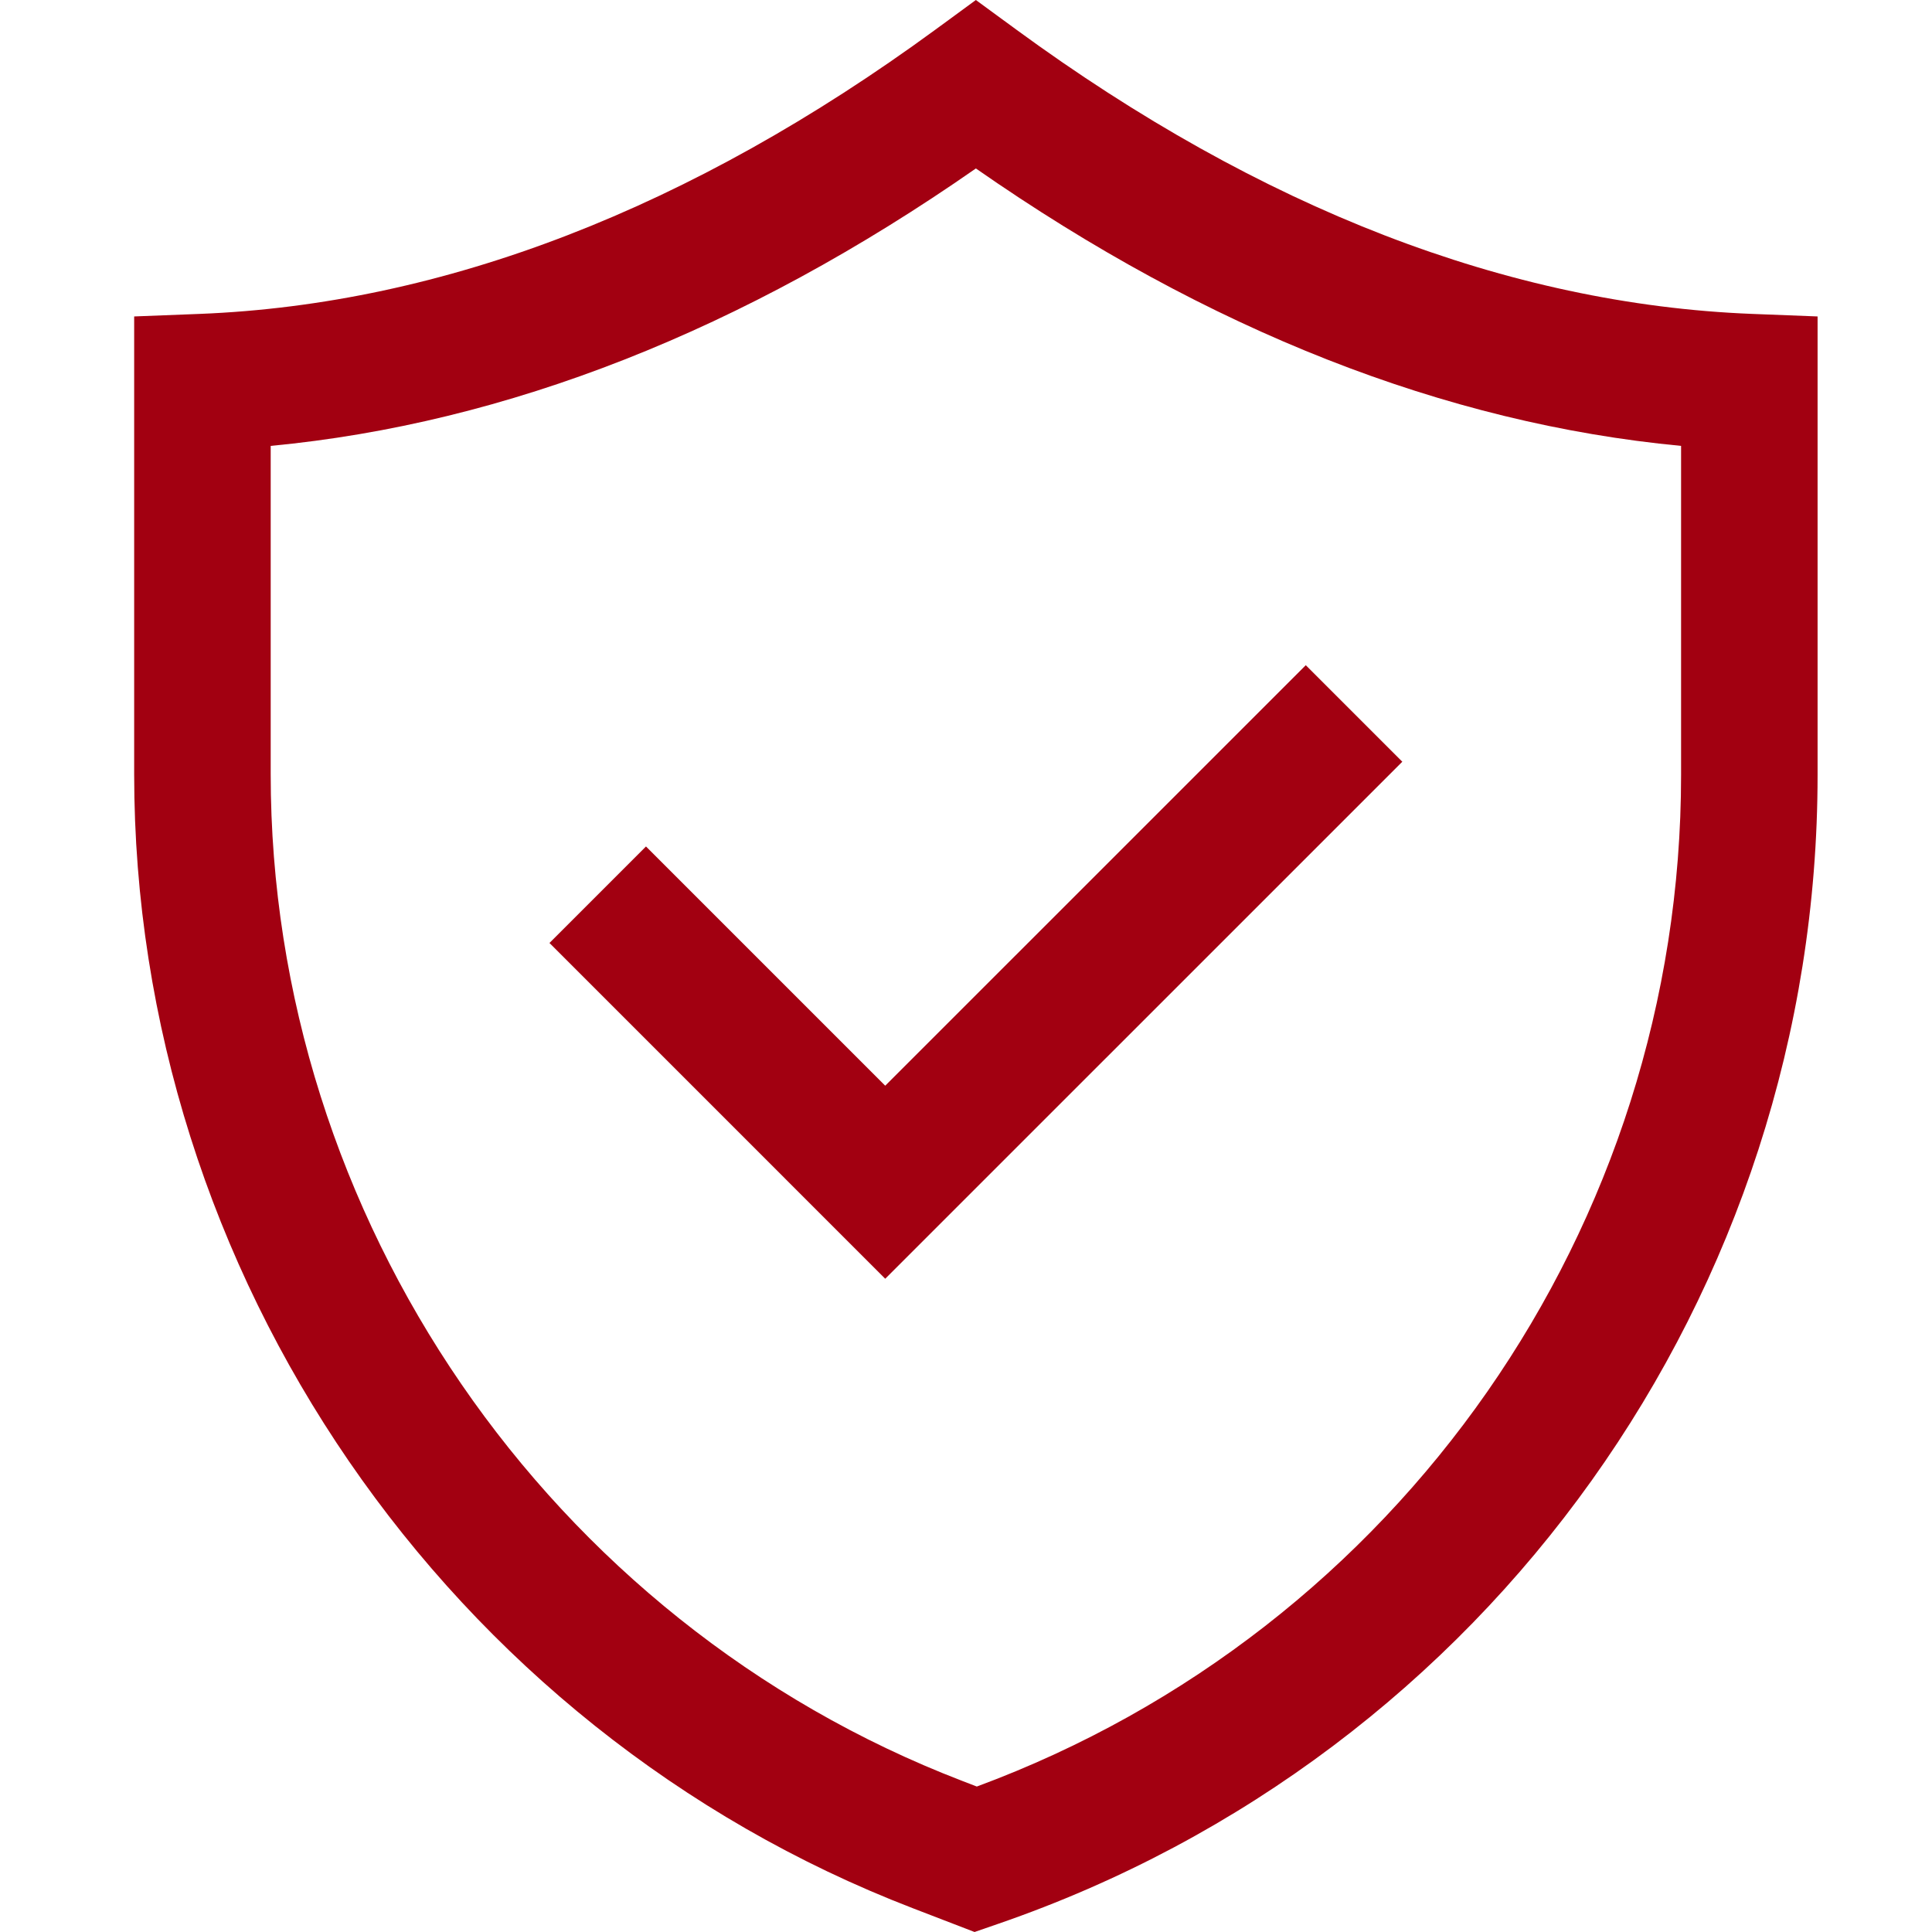
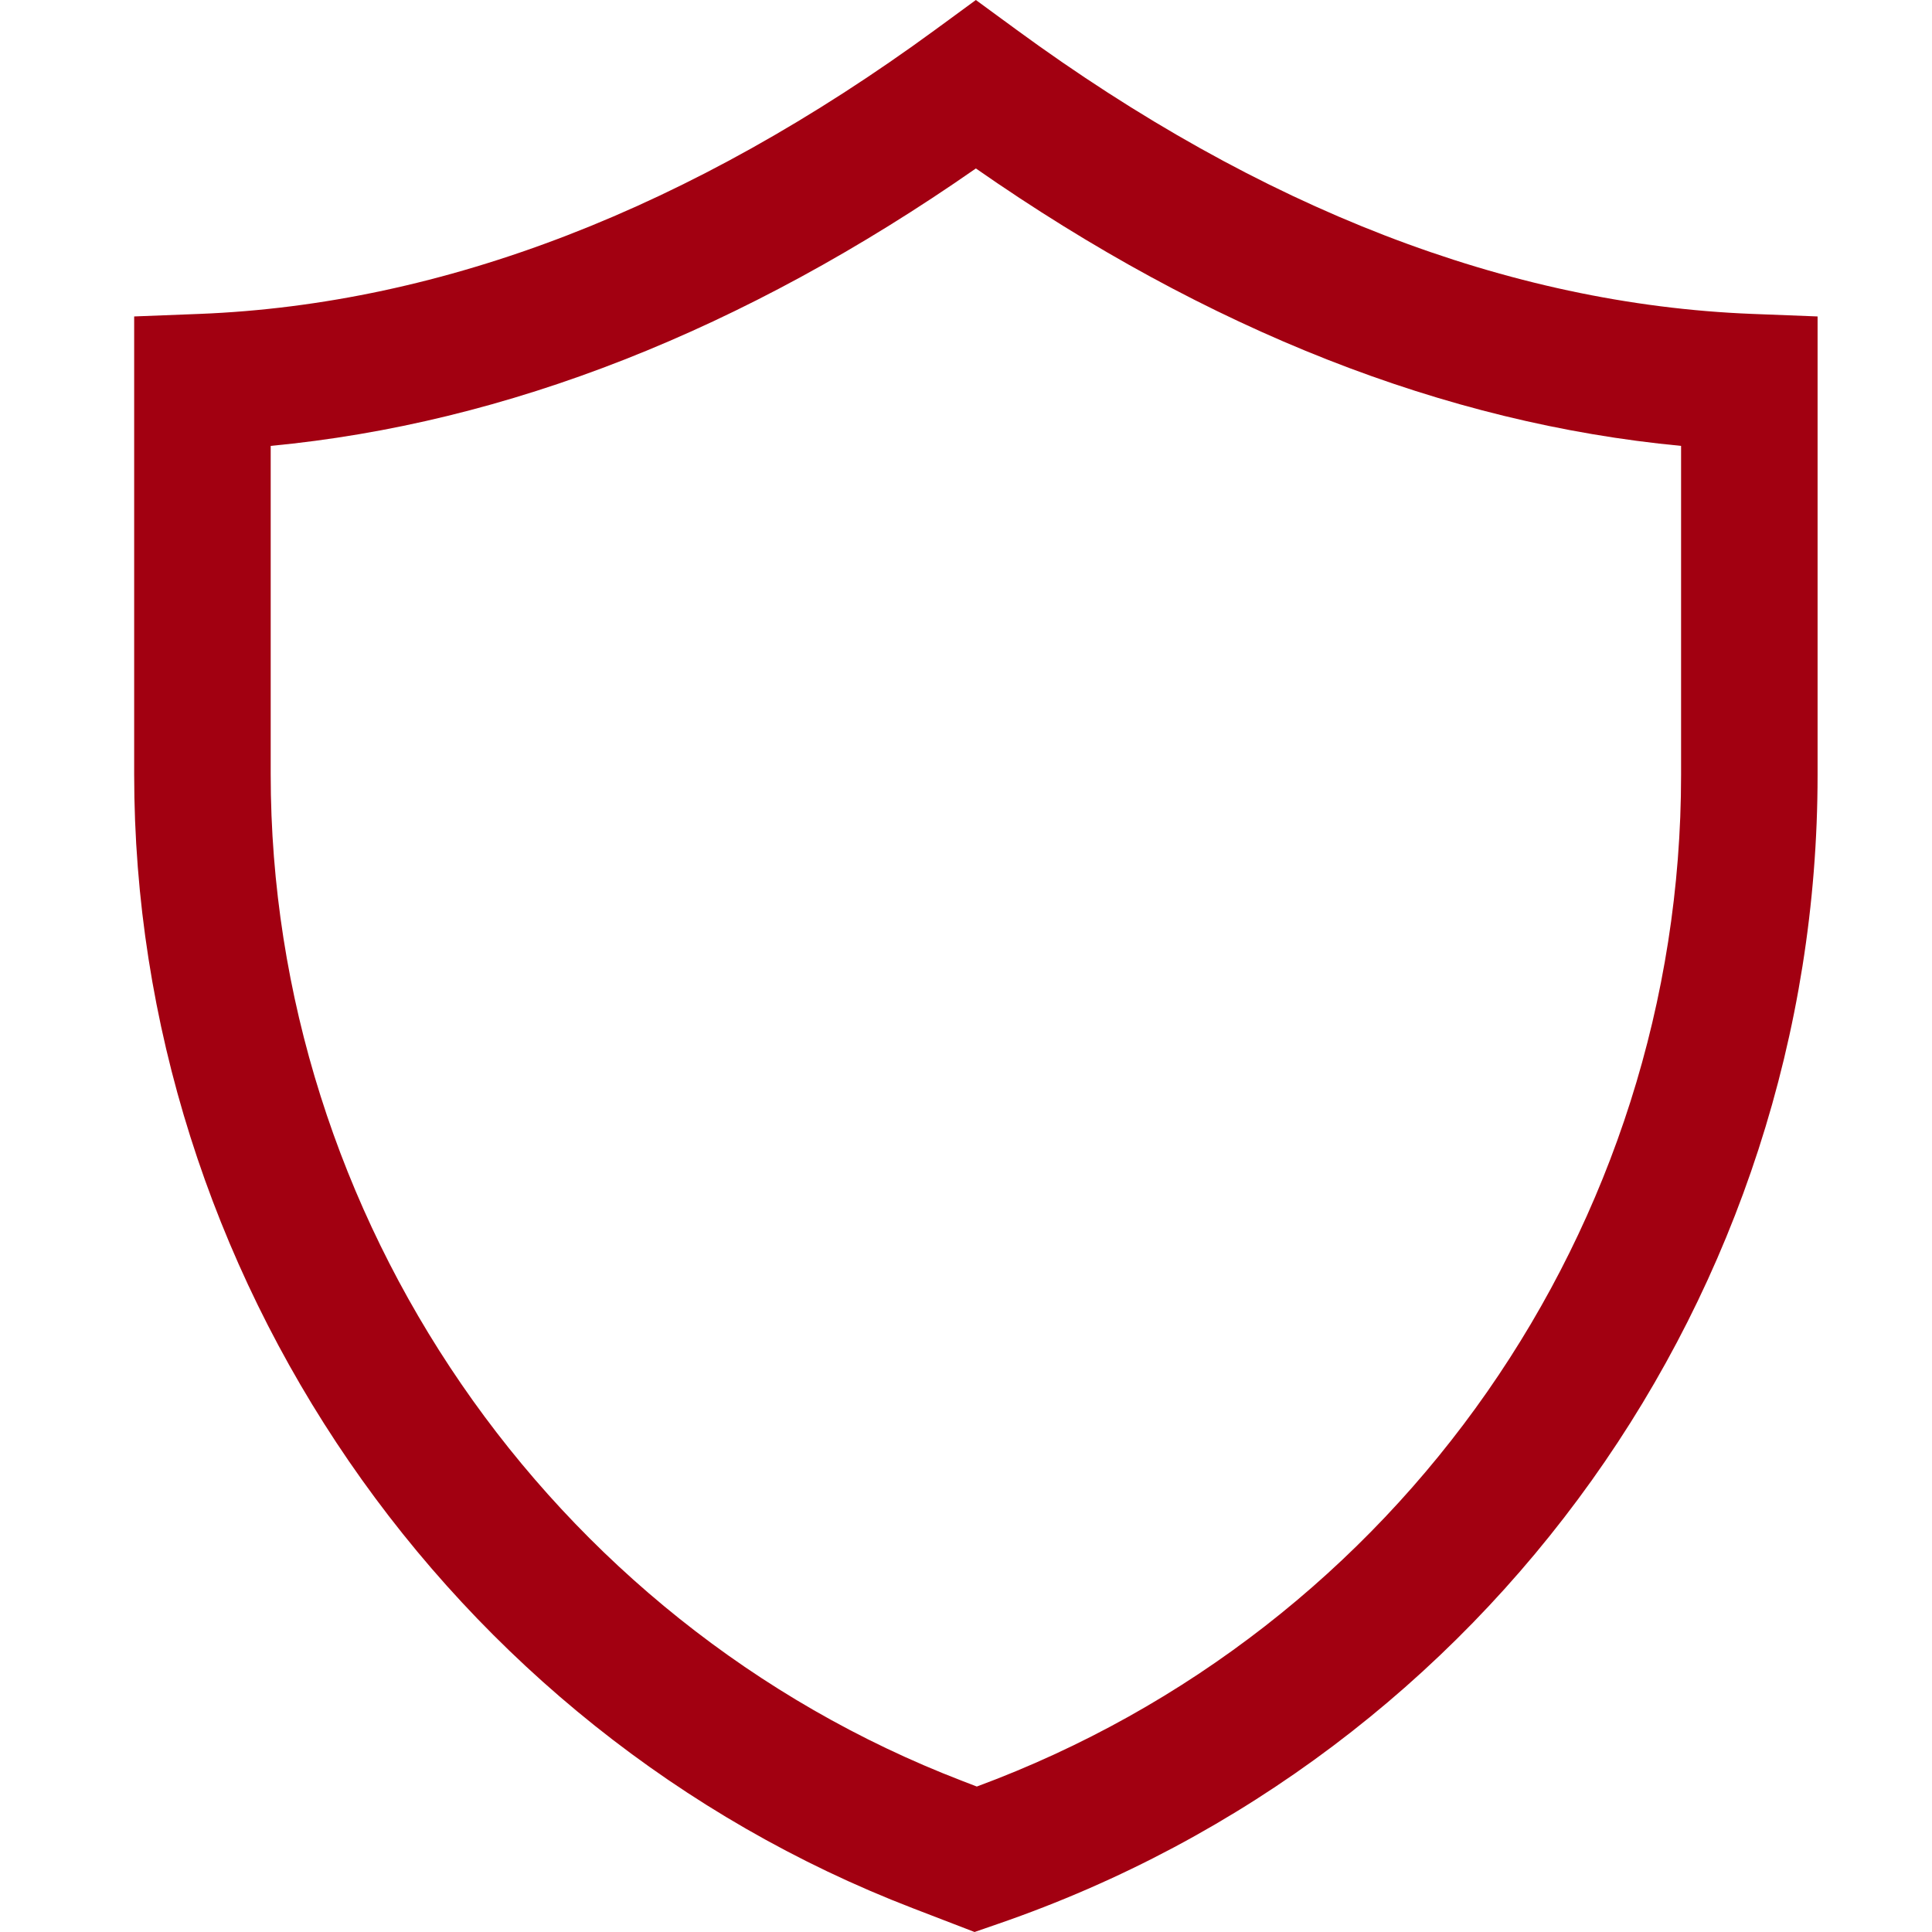
<svg xmlns="http://www.w3.org/2000/svg" width="72" height="72" viewBox="0 0 72 72" fill="none">
  <g id="security (2) 1">
-     <path id="Vector" d="M52.26 28.387L48.663 24.79L32.99 40.461L24.074 31.545L20.477 35.142L32.99 47.655L52.26 28.387Z" fill="#A20011" />
    <path id="Vector_2" d="M5 11.793V28.849C5 47.453 16.666 64.441 34.028 71.118L36.319 72L37.195 71.697C55.464 65.407 67.736 48.199 67.736 28.879V11.793L65.292 11.698C56.21 11.34 46.986 7.776 37.871 1.101L36.368 0L34.865 1.101C25.751 7.776 16.527 11.34 7.444 11.698L5 11.793ZM10.088 16.617C18.884 15.782 27.706 12.314 36.368 6.278C45.031 12.314 53.852 15.782 62.649 16.617V28.879C62.649 45.722 52.141 60.759 36.403 66.579L35.856 66.368C20.442 60.441 10.088 45.364 10.088 28.849V16.617Z" fill="#A20011" />
  </g>
</svg>